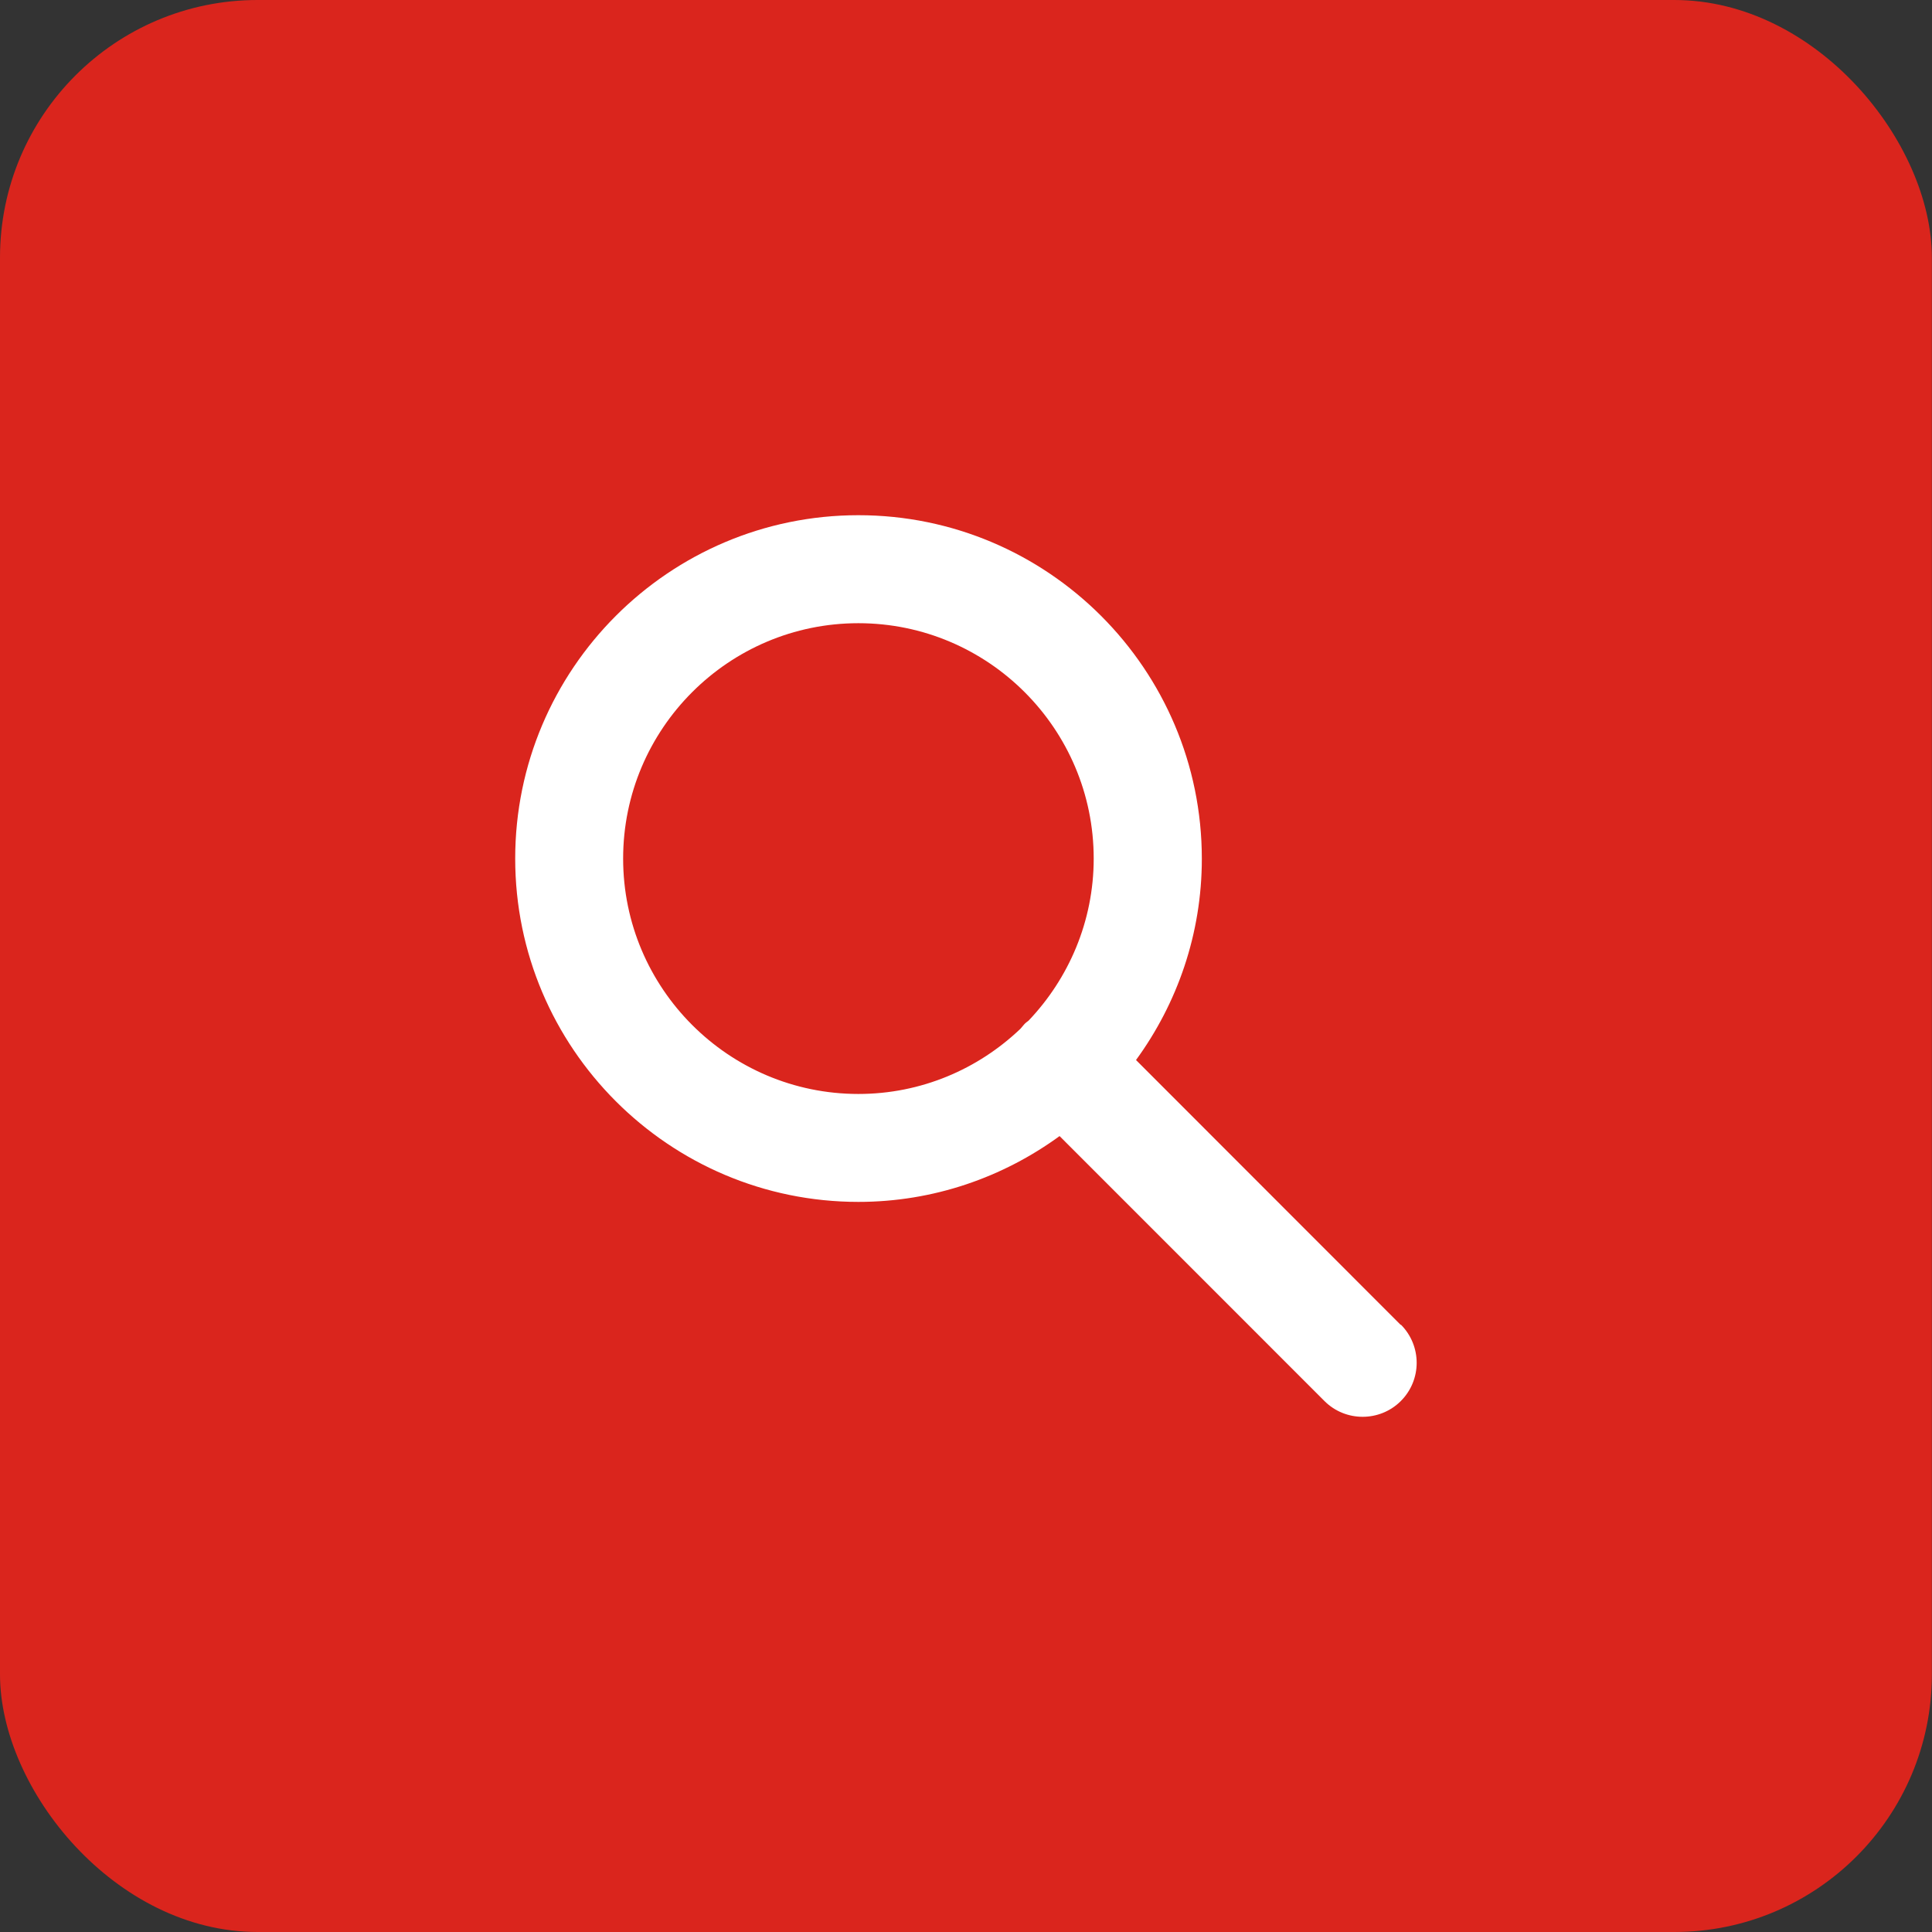
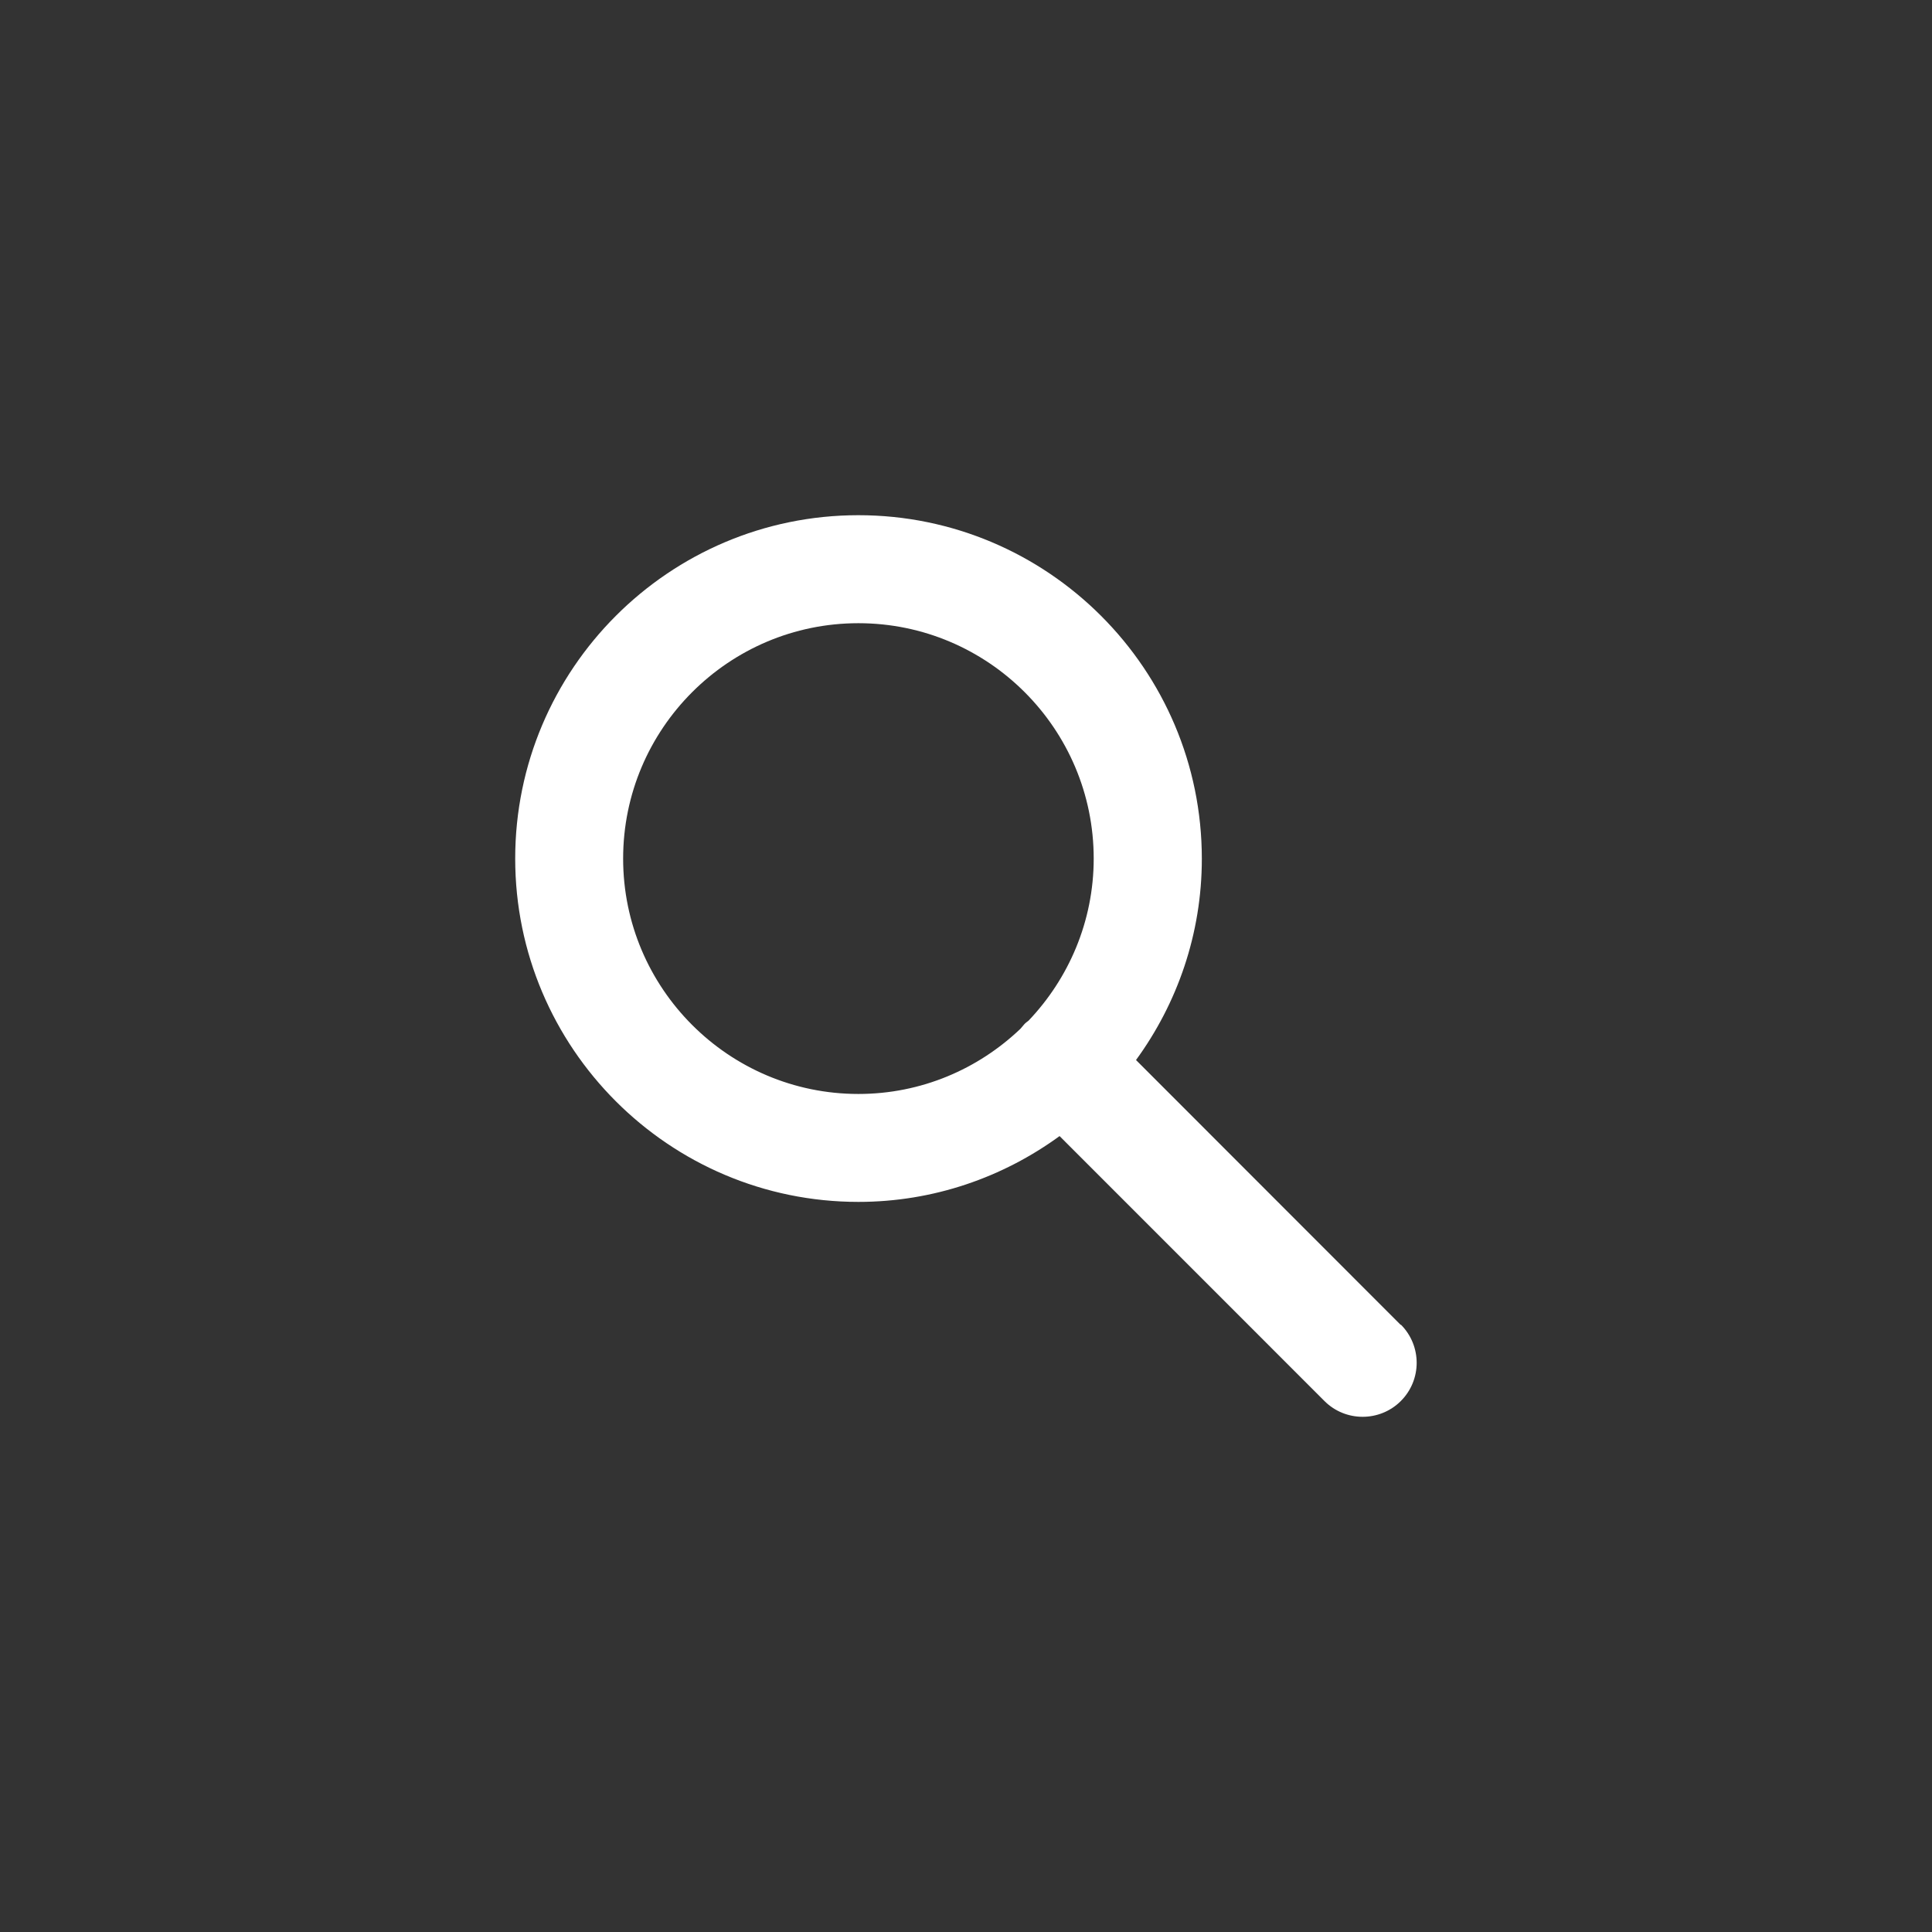
<svg xmlns="http://www.w3.org/2000/svg" width="30" height="30" viewBox="0 0 30 30" fill="none">
  <rect x="0" y="0" width="30" height="30" fill="#333333" stroke="none" />
-   <rect width="29.998" height="30" rx="4" fill="#DA251D" />
-   <path d="M21.752 20.575L17.64 16.46C18.28 15.582 18.662 14.502 18.662 13.335C18.662 10.391 16.269 8 13.329 8C10.39 8 8 10.391 8 13.332C8 16.273 10.39 18.663 13.329 18.663C14.496 18.663 15.575 18.281 16.453 17.641L20.566 21.755C20.73 21.919 20.944 22 21.159 22C21.373 22 21.588 21.919 21.752 21.755C22.08 21.427 22.08 20.897 21.752 20.568V20.575ZM9.676 13.332C9.676 11.316 11.315 9.677 13.329 9.677C15.344 9.677 16.983 11.316 16.983 13.332C16.983 14.307 16.594 15.196 15.97 15.85C15.947 15.867 15.923 15.884 15.903 15.907C15.883 15.931 15.866 15.951 15.846 15.974C15.189 16.601 14.305 16.987 13.329 16.987C11.315 16.987 9.676 15.347 9.676 13.332Z" fill="white" />
+   <path d="M21.752 20.575L17.64 16.46C18.28 15.582 18.662 14.502 18.662 13.335C18.662 10.391 16.269 8 13.329 8C10.39 8 8 10.391 8 13.332C8 16.273 10.39 18.663 13.329 18.663C14.496 18.663 15.575 18.281 16.453 17.641L20.566 21.755C20.73 21.919 20.944 22 21.159 22C21.373 22 21.588 21.919 21.752 21.755C22.08 21.427 22.08 20.897 21.752 20.568ZM9.676 13.332C9.676 11.316 11.315 9.677 13.329 9.677C15.344 9.677 16.983 11.316 16.983 13.332C16.983 14.307 16.594 15.196 15.97 15.85C15.947 15.867 15.923 15.884 15.903 15.907C15.883 15.931 15.866 15.951 15.846 15.974C15.189 16.601 14.305 16.987 13.329 16.987C11.315 16.987 9.676 15.347 9.676 13.332Z" fill="white" />
</svg>